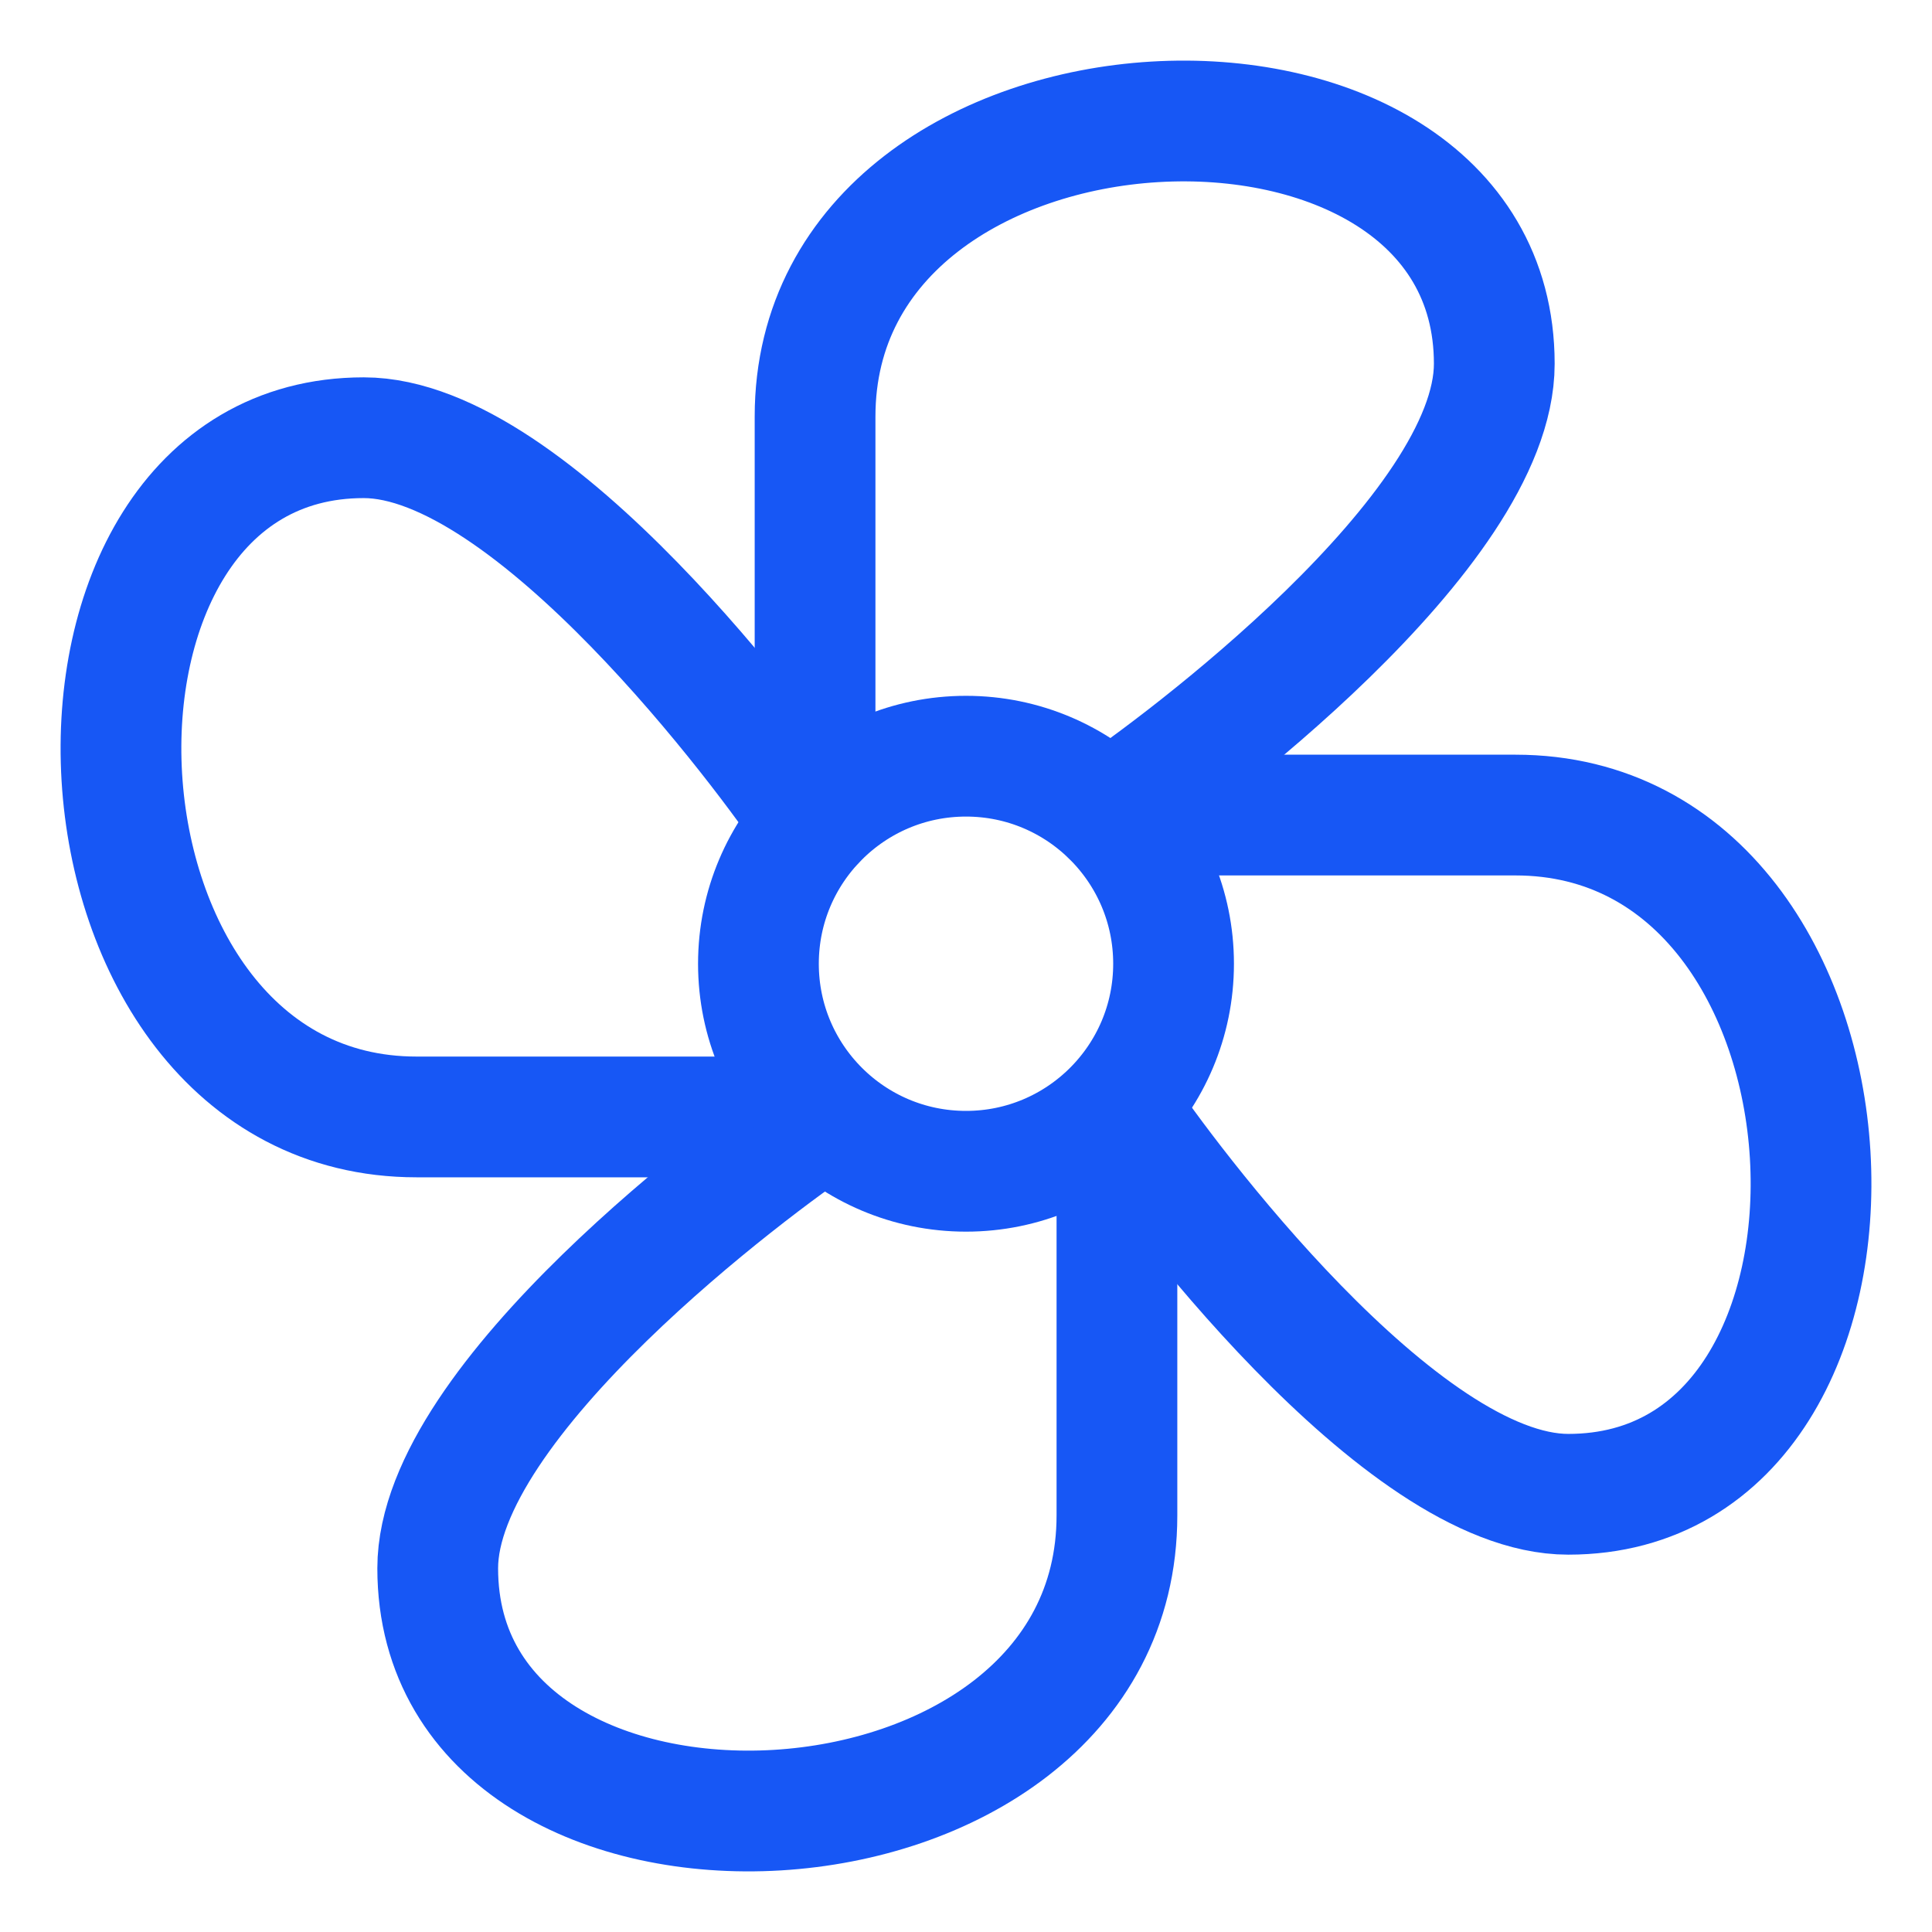
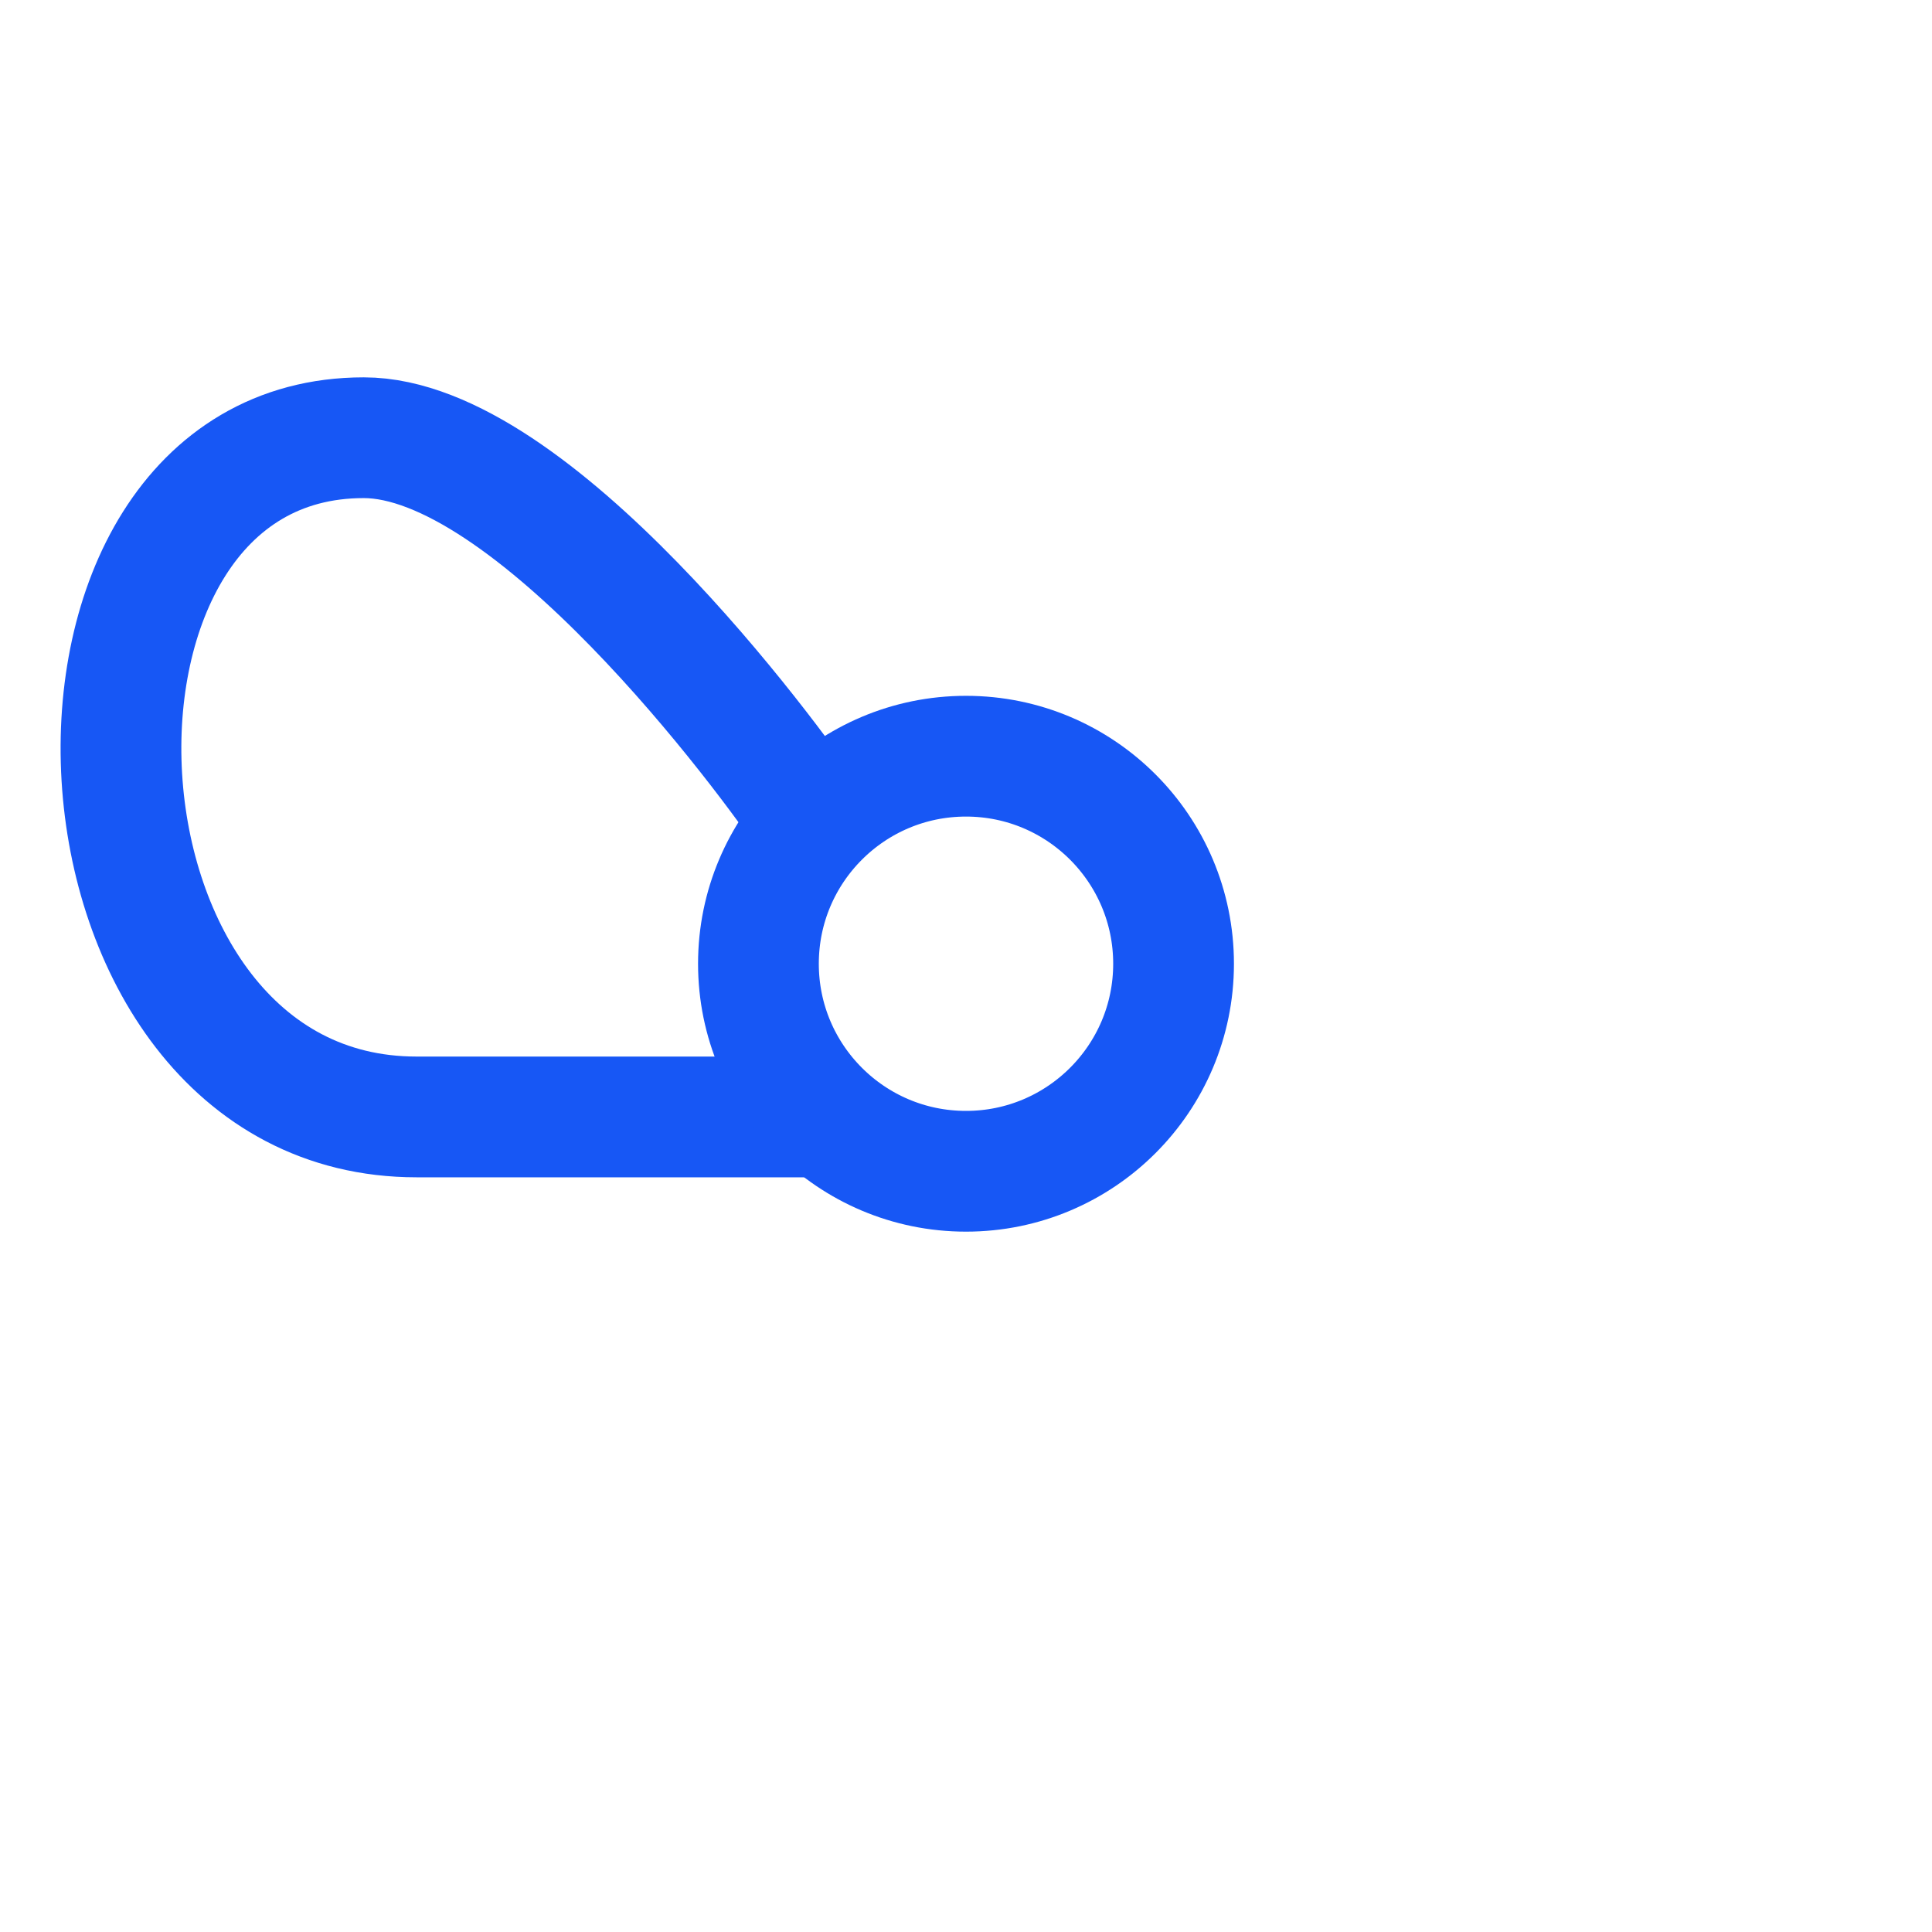
<svg xmlns="http://www.w3.org/2000/svg" width="32" height="32" viewBox="0 0 32 32" fill="none">
-   <path d="M13.5 13.6V6.9C13.5 0.775 24.75 0.299 24.75 6.025C24.75 8.814 19.508 12.703 18.383 13.453" stroke="#1757F5" stroke-width="2" stroke-miterlimit="10" stroke-linecap="round" stroke-linejoin="round" />
-   <path d="M18.5 18.4V25.1C18.5 31.225 7.25 31.701 7.25 25.975C7.25 23.186 12.492 19.297 13.617 18.547" stroke="#1757F5" stroke-width="2" stroke-miterlimit="10" stroke-linecap="round" stroke-linejoin="round" />
-   <path d="M18.401 13.5H25.1C31.225 13.5 31.702 24.75 25.975 24.75C23.186 24.75 19.297 19.508 18.547 18.383" stroke="#1757F5" stroke-width="2" stroke-miterlimit="10" stroke-linecap="round" stroke-linejoin="round" />
  <path d="M13.599 18.5H6.9C0.775 18.5 0.298 7.25 6.025 7.25C8.814 7.25 12.703 12.492 13.453 13.617" stroke="#1757F5" stroke-width="2" stroke-miterlimit="10" stroke-linecap="round" stroke-linejoin="round" />
  <path d="M16 19.4C17.898 19.4 19.438 17.861 19.438 15.963C19.438 14.064 17.898 12.525 16 12.525C14.101 12.525 12.562 14.064 12.562 15.963C12.562 17.861 14.101 19.4 16 19.4Z" stroke="#1757F5" stroke-width="2" stroke-miterlimit="10" stroke-linecap="round" stroke-linejoin="round" />
</svg>